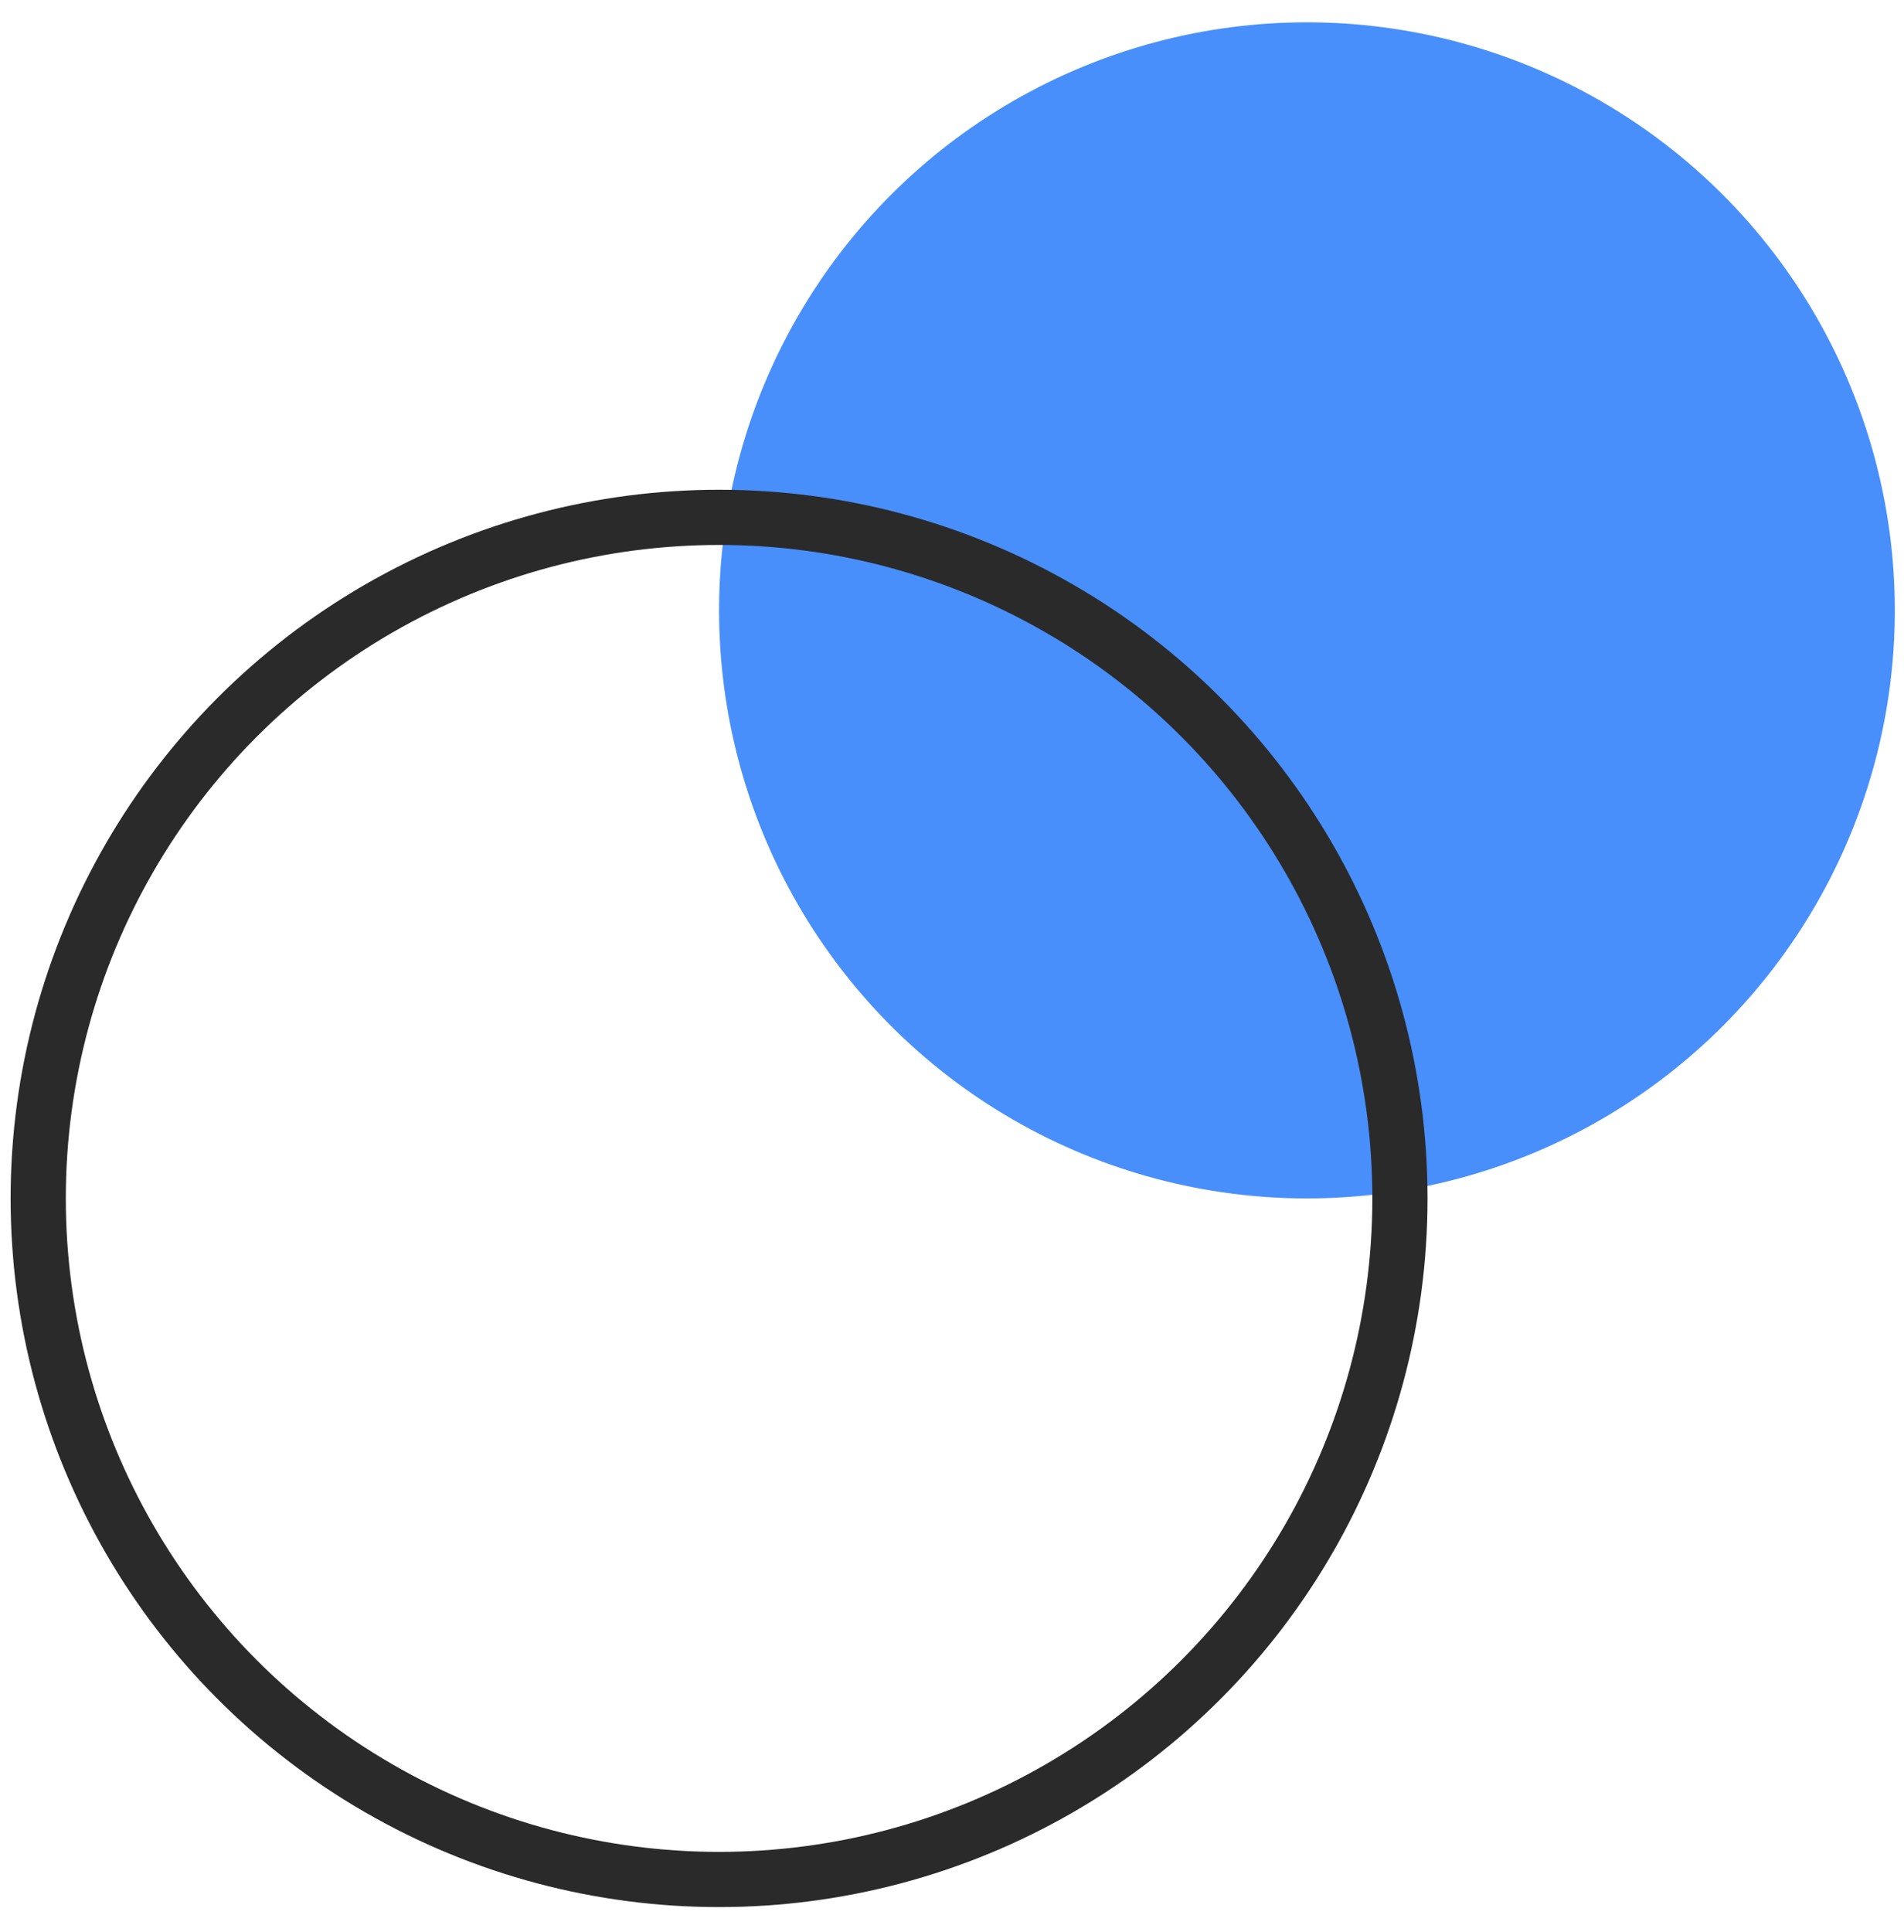
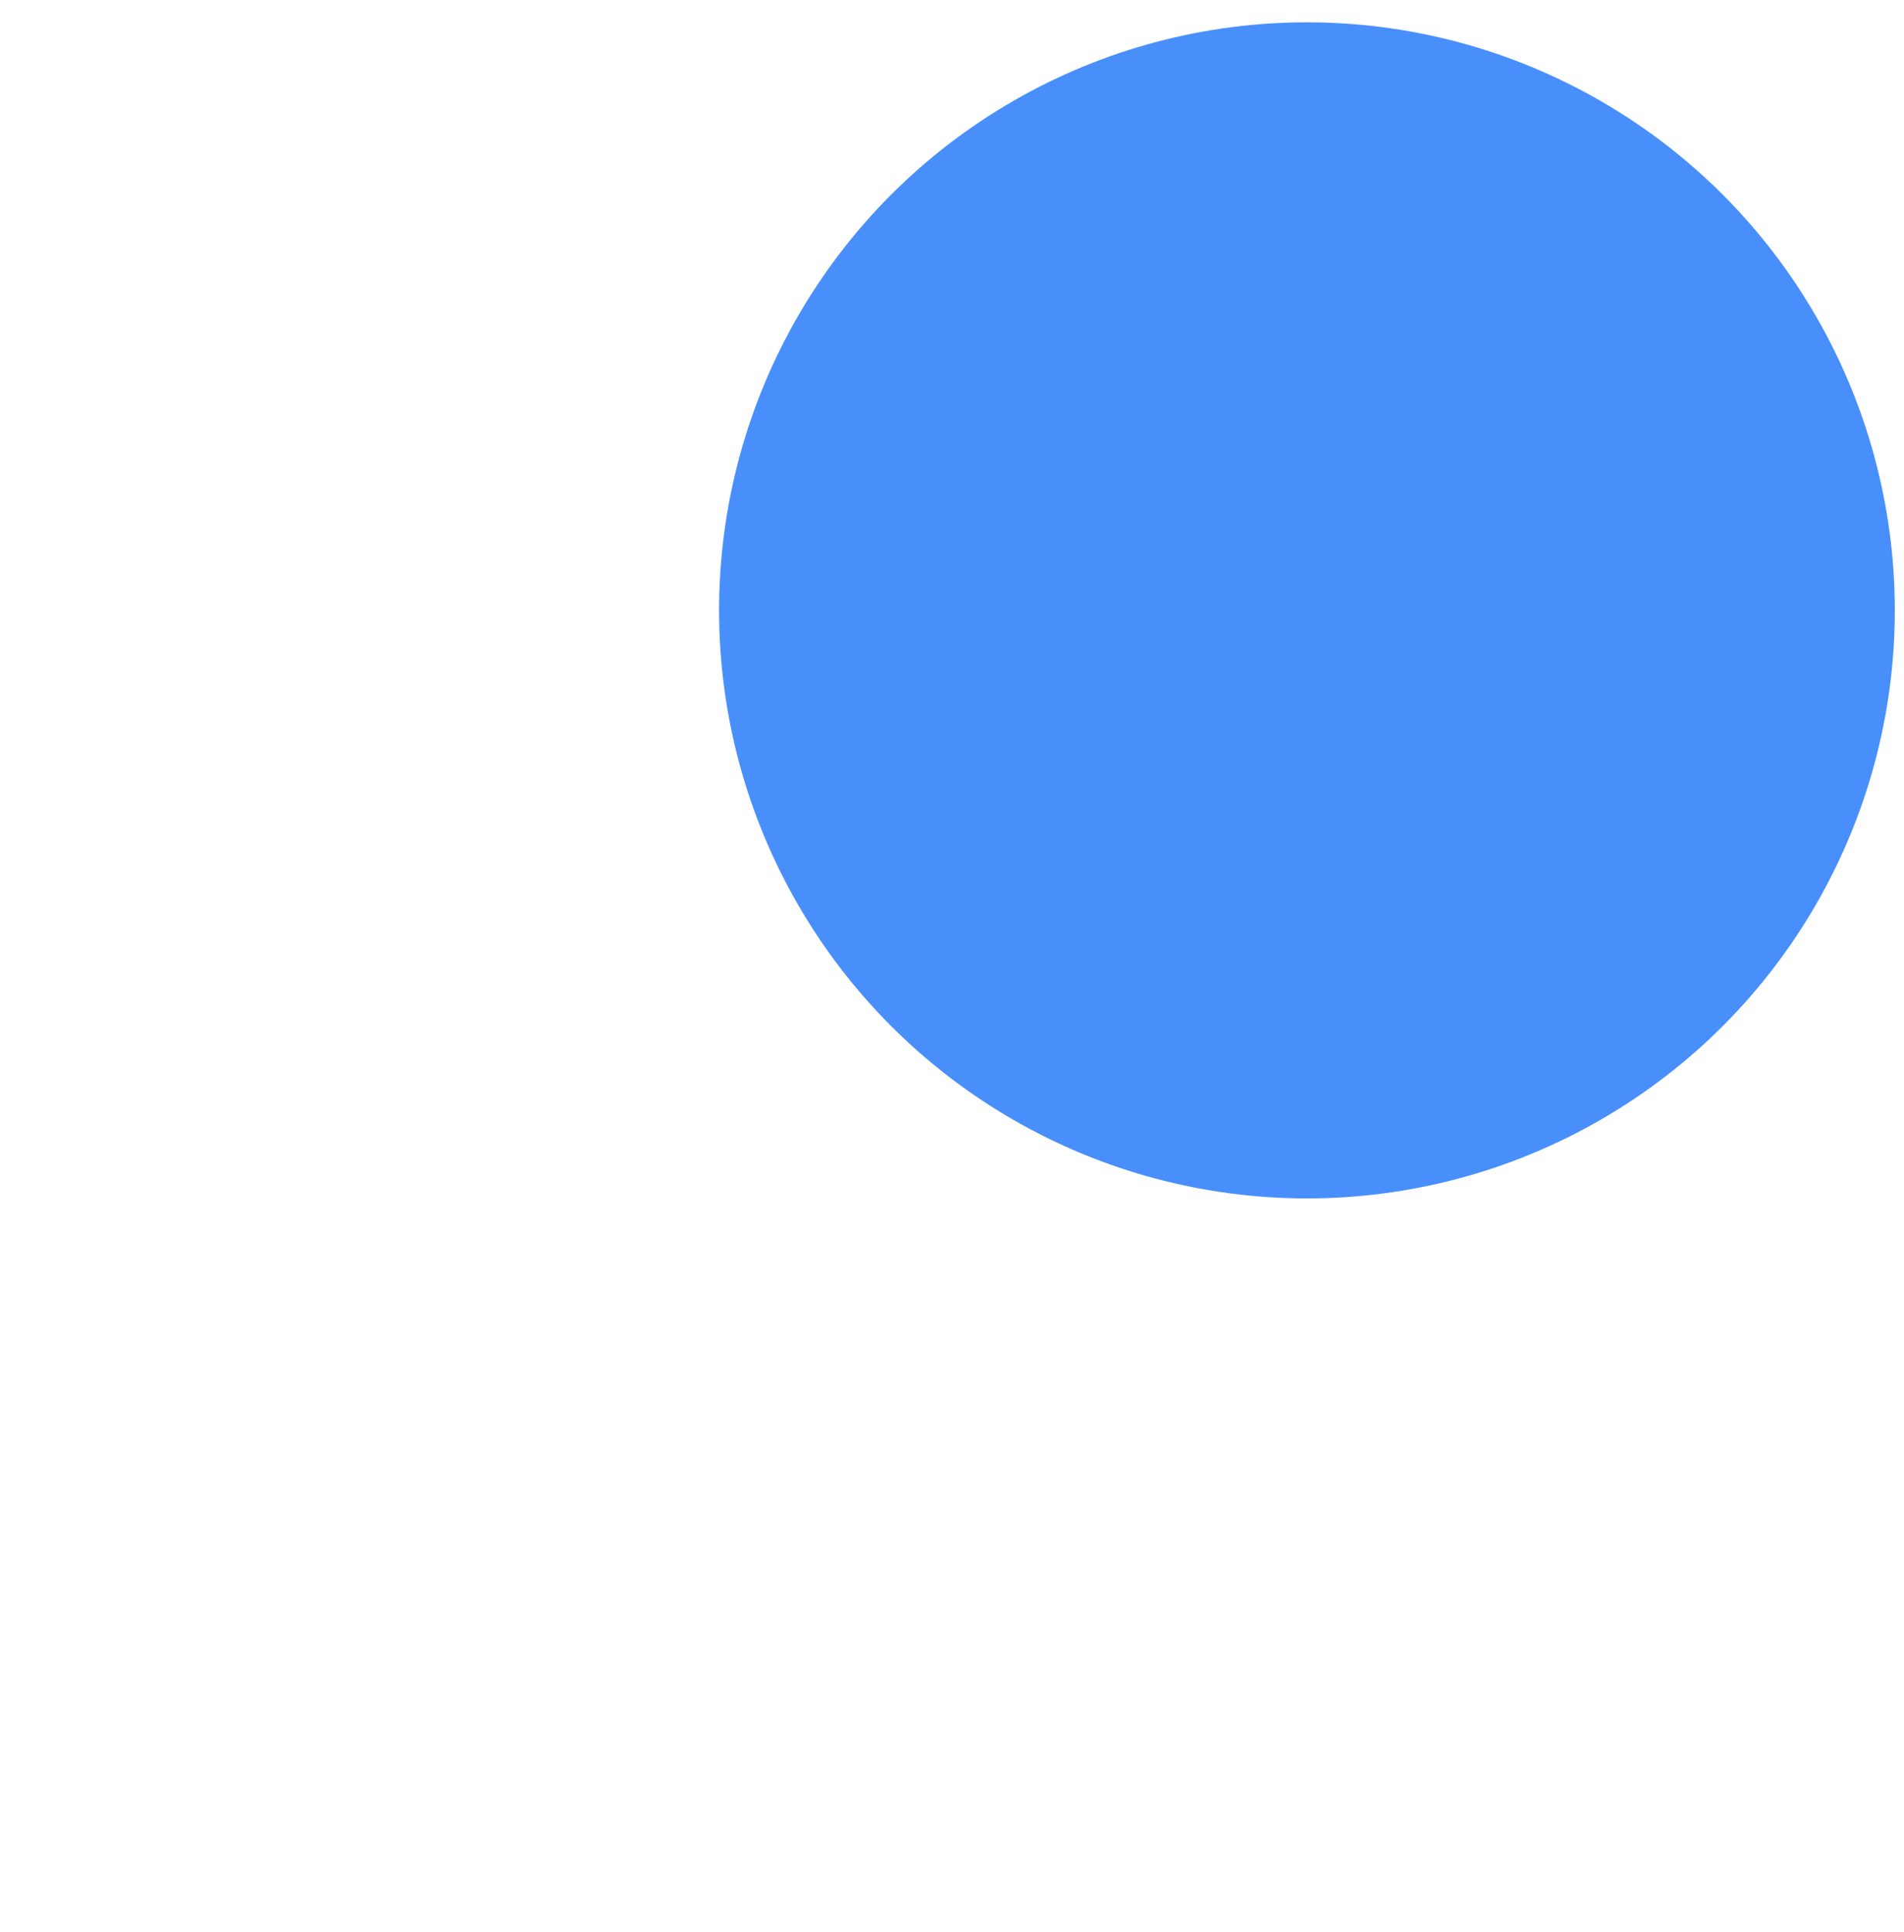
<svg xmlns="http://www.w3.org/2000/svg" width="69" height="70" viewBox="0 0 69 70" fill="none">
  <circle cx="47.363" cy="22.113" r="21.304" fill="#488FFB" />
-   <circle cx="26.059" cy="43.417" r="24.674" stroke="#2A2A2A" stroke-width="2" />
</svg>